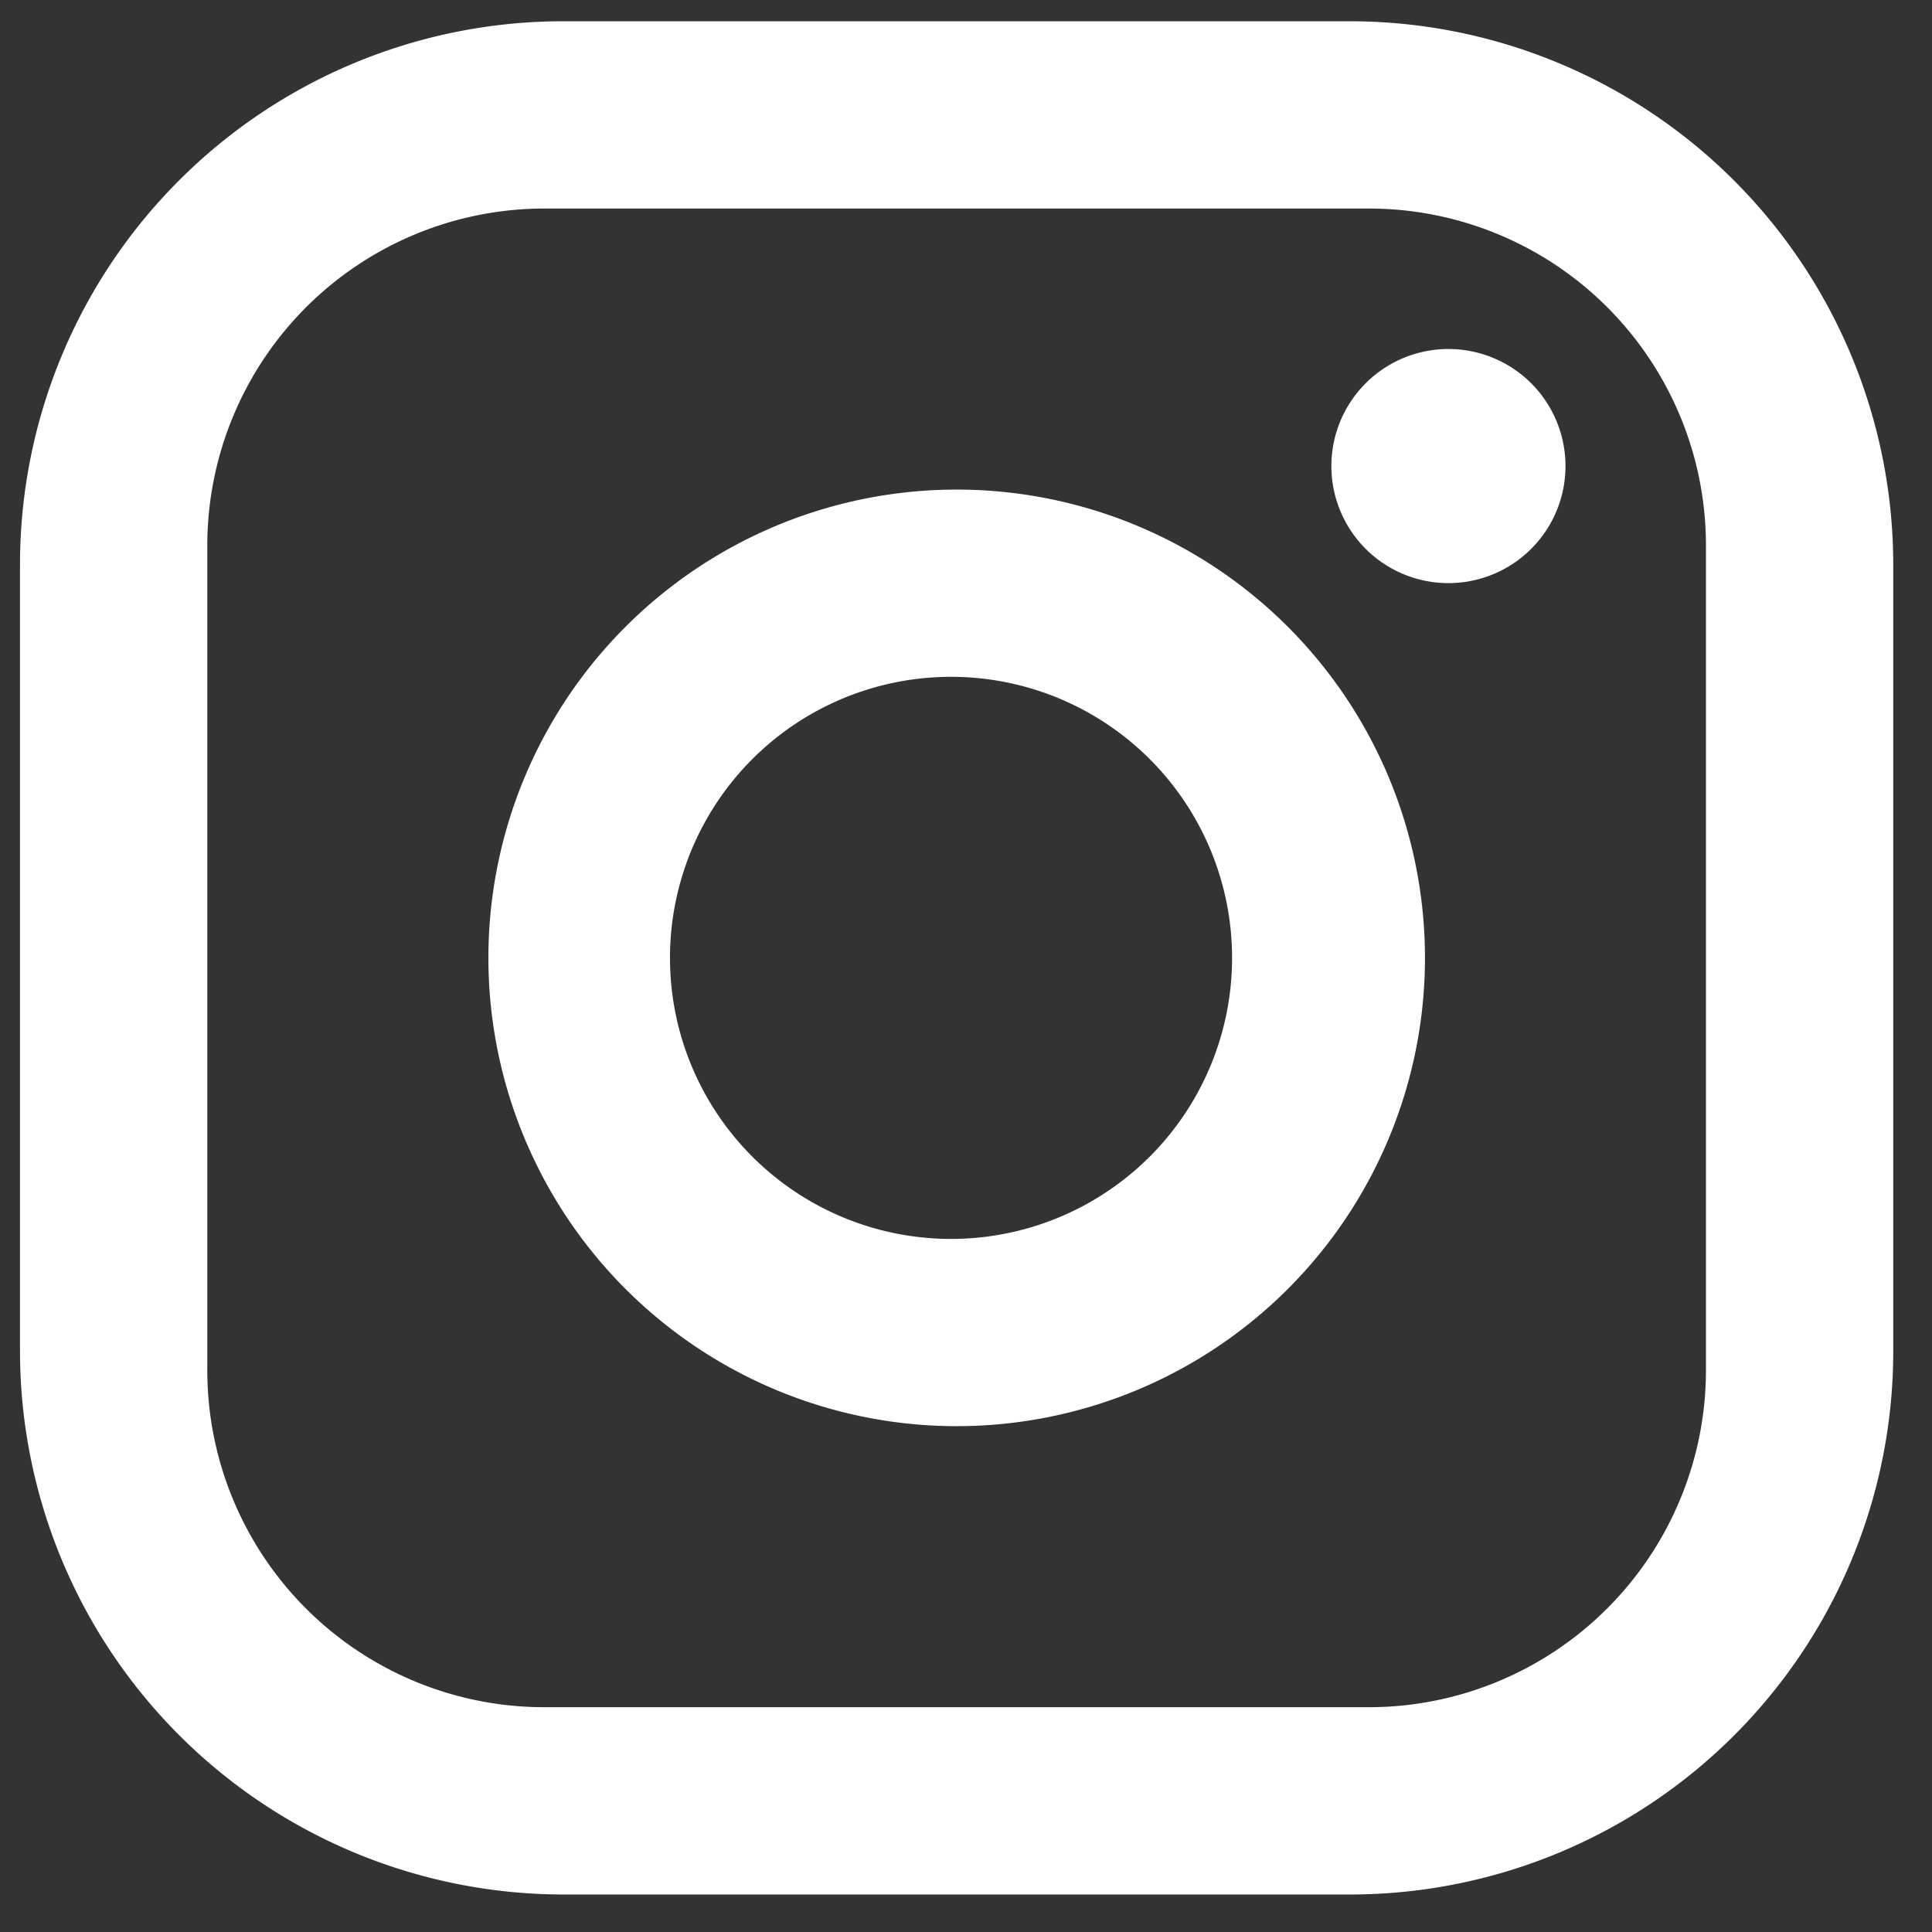
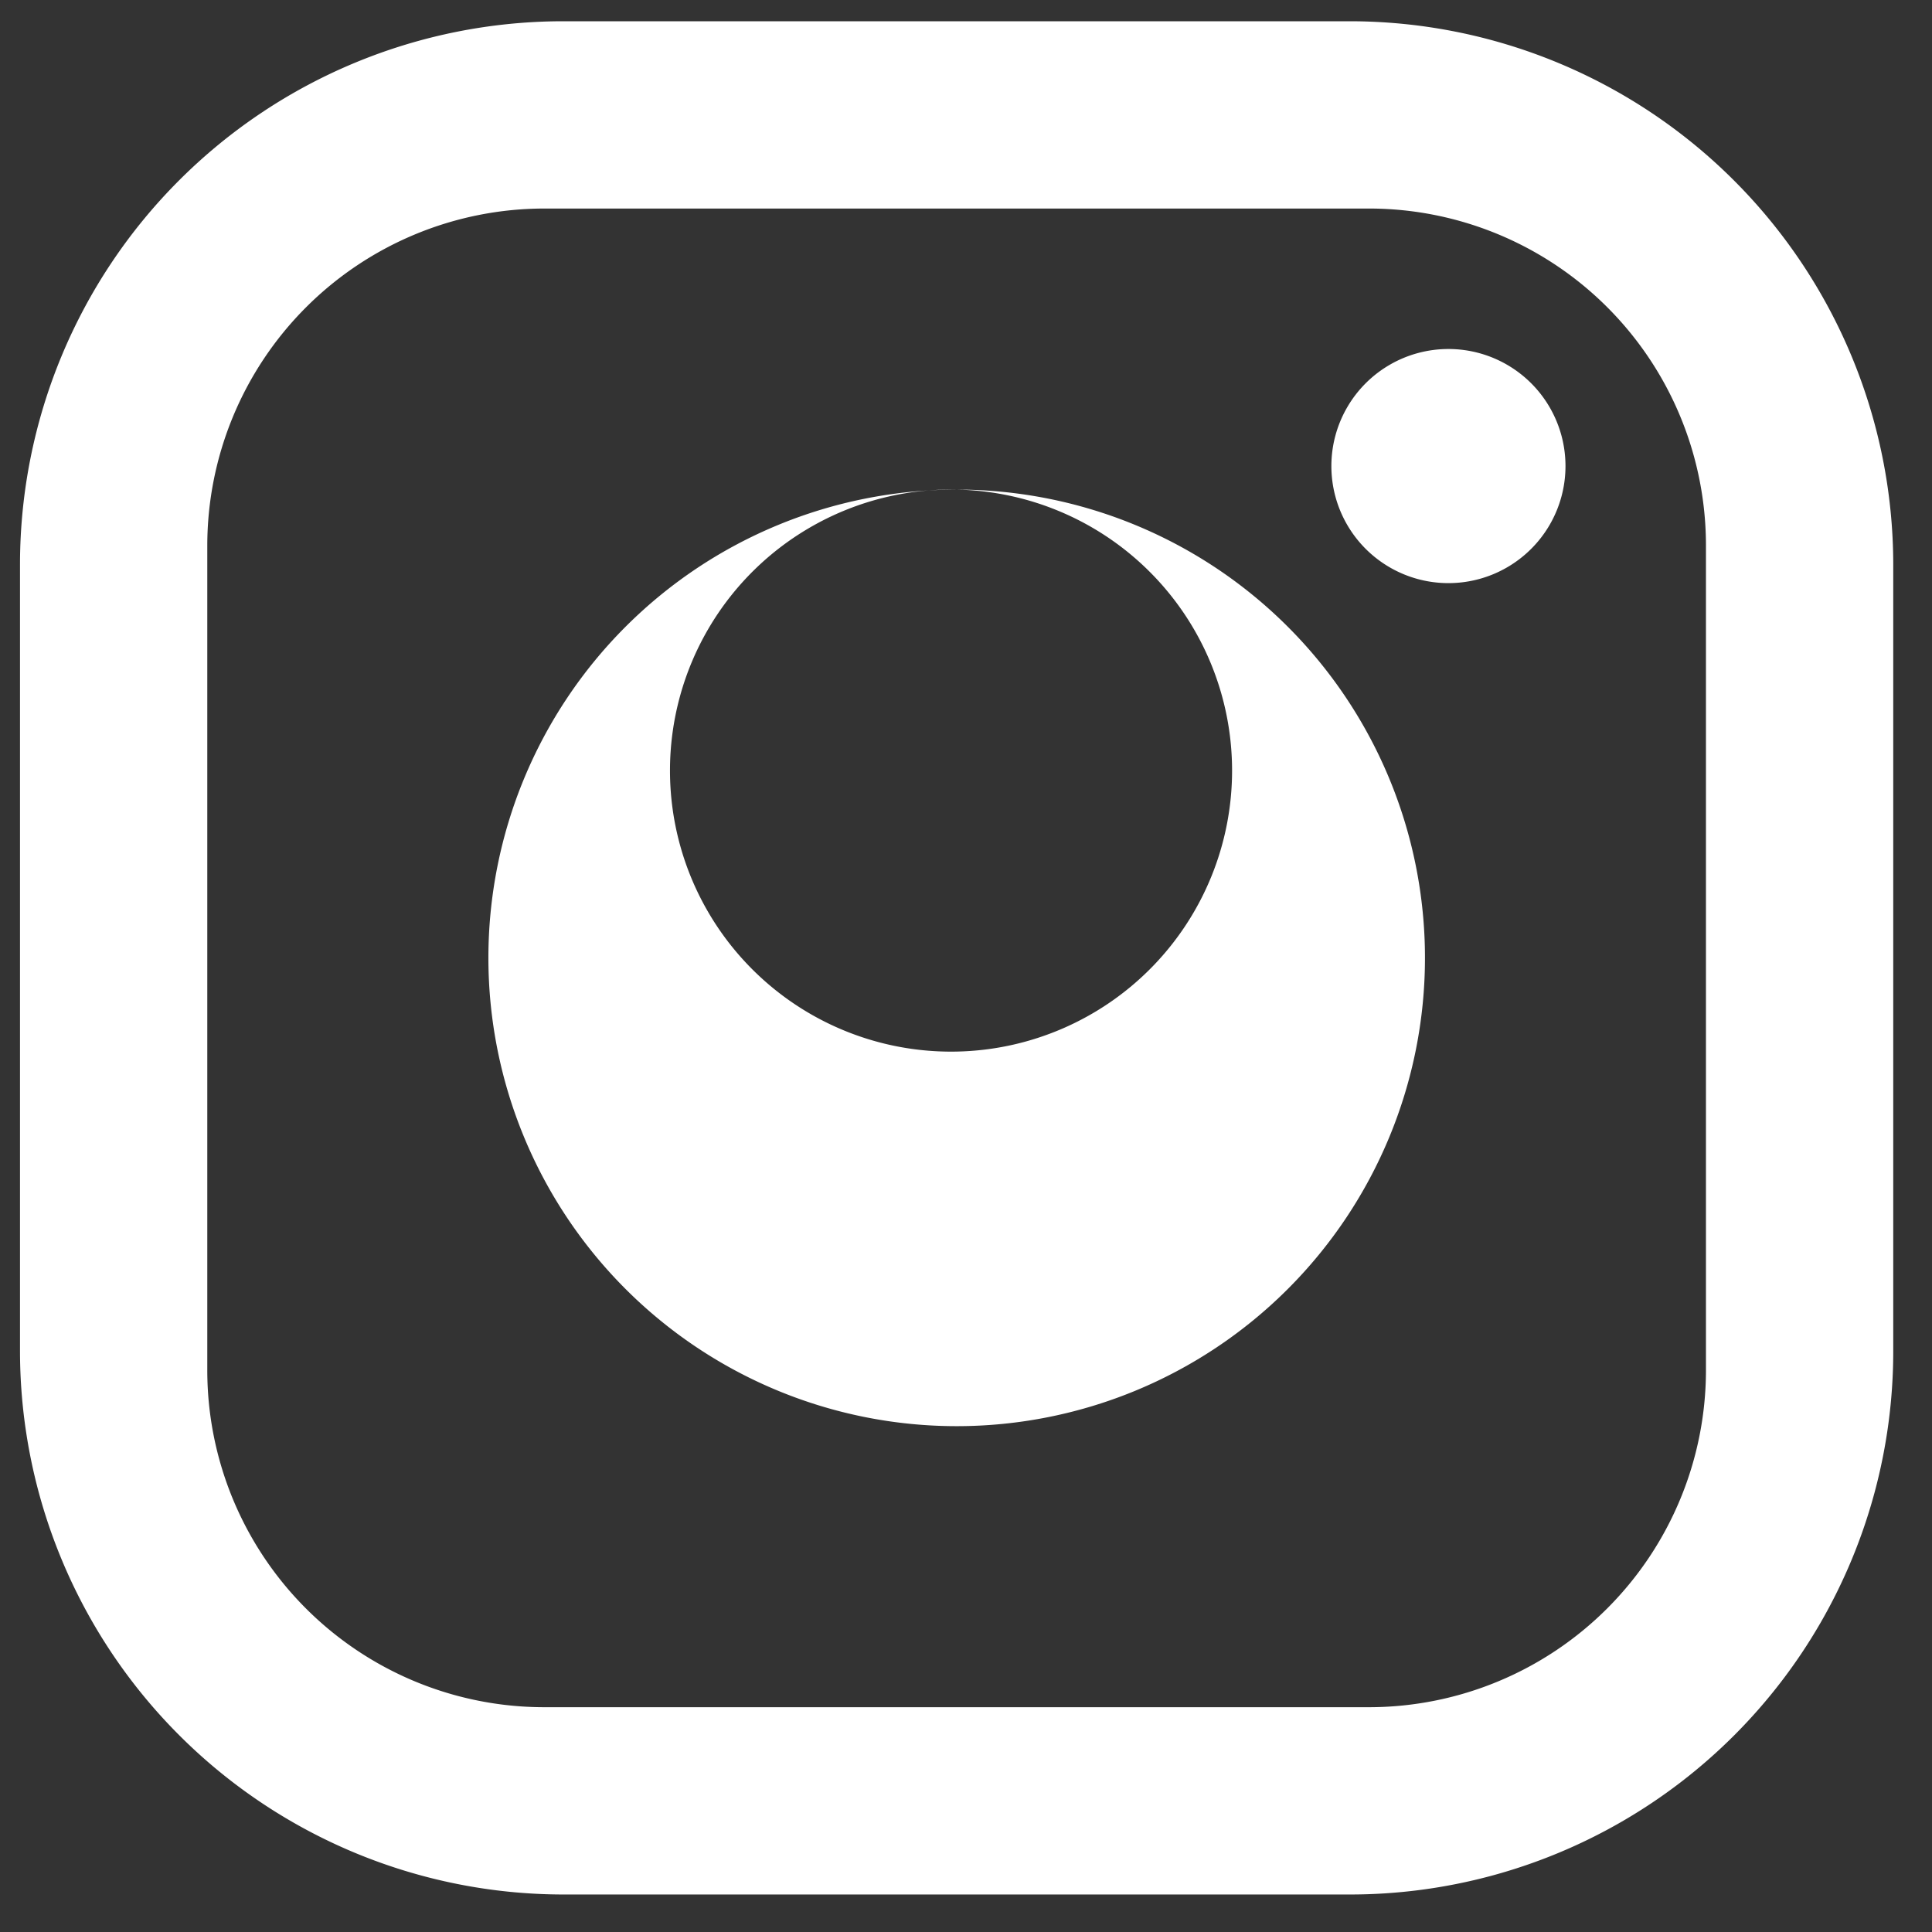
<svg xmlns="http://www.w3.org/2000/svg" width="17" height="17" fill="none">
  <rect width="100%" height="100%" fill="#333333" stroke="none" />
-   <path fill="#fff" d="M4.956.187h6.923a4.784 4.784 0 0 1 4.78 4.78v6.923a4.78 4.78 0 0 1-4.78 4.78H4.956a4.784 4.784 0 0 1-4.78-4.78V4.967a4.78 4.78 0 0 1 4.78-4.78zm-.165 1.648a2.967 2.967 0 0 0-2.967 2.967v7.253a2.965 2.965 0 0 0 2.967 2.967h7.253a2.967 2.967 0 0 0 2.967-2.967V4.802a2.965 2.965 0 0 0-2.967-2.967H4.79zm7.954 1.236a1.03 1.03 0 1 1 0 2.06 1.03 1.03 0 0 1 0-2.06zM8.418 4.308a4.12 4.12 0 1 1 0 8.241 4.12 4.12 0 0 1 0-8.241zm0 1.648a2.473 2.473 0 1 0 0 4.945 2.473 2.473 0 0 0 0-4.945z" />
+   <path fill="#fff" d="M4.956.187h6.923a4.784 4.784 0 0 1 4.78 4.78v6.923a4.78 4.78 0 0 1-4.78 4.78H4.956a4.784 4.784 0 0 1-4.78-4.78V4.967a4.78 4.78 0 0 1 4.78-4.78zm-.165 1.648a2.967 2.967 0 0 0-2.967 2.967v7.253a2.965 2.965 0 0 0 2.967 2.967h7.253a2.967 2.967 0 0 0 2.967-2.967V4.802a2.965 2.965 0 0 0-2.967-2.967H4.79zm7.954 1.236a1.03 1.03 0 1 1 0 2.06 1.03 1.03 0 0 1 0-2.06zM8.418 4.308a4.12 4.12 0 1 1 0 8.241 4.12 4.12 0 0 1 0-8.241za2.473 2.473 0 1 0 0 4.945 2.473 2.473 0 0 0 0-4.945z" />
</svg>